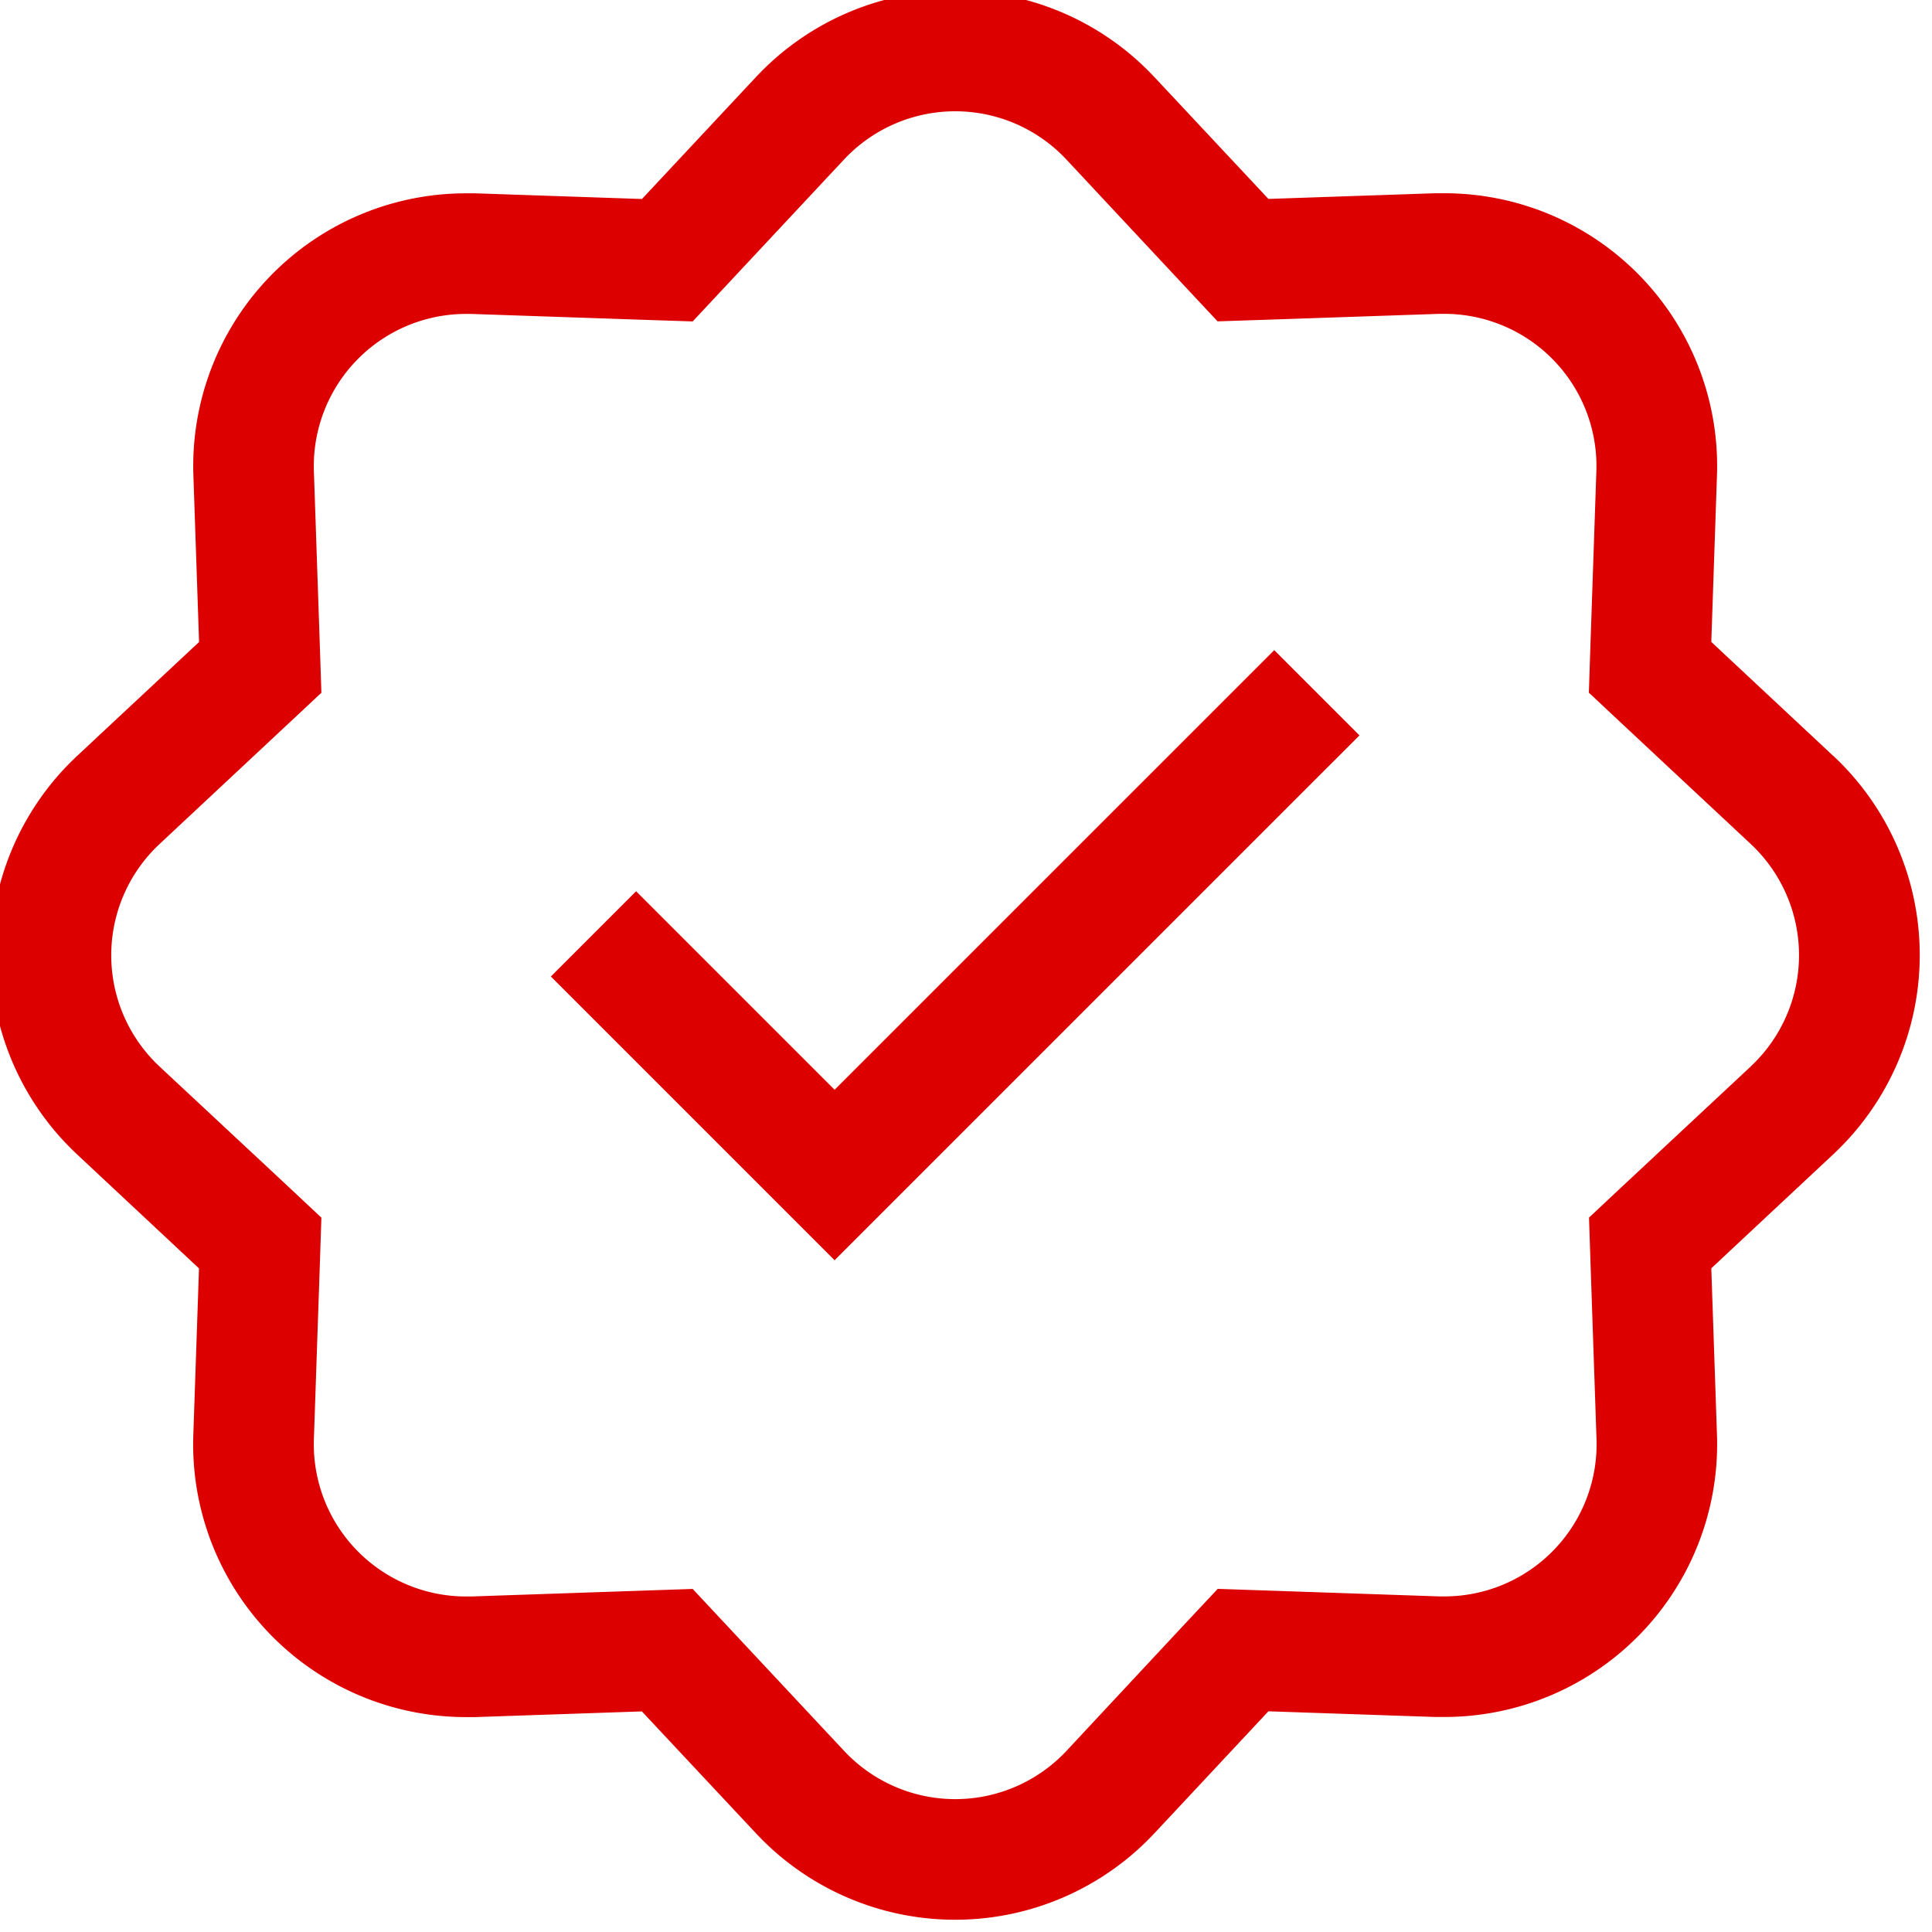
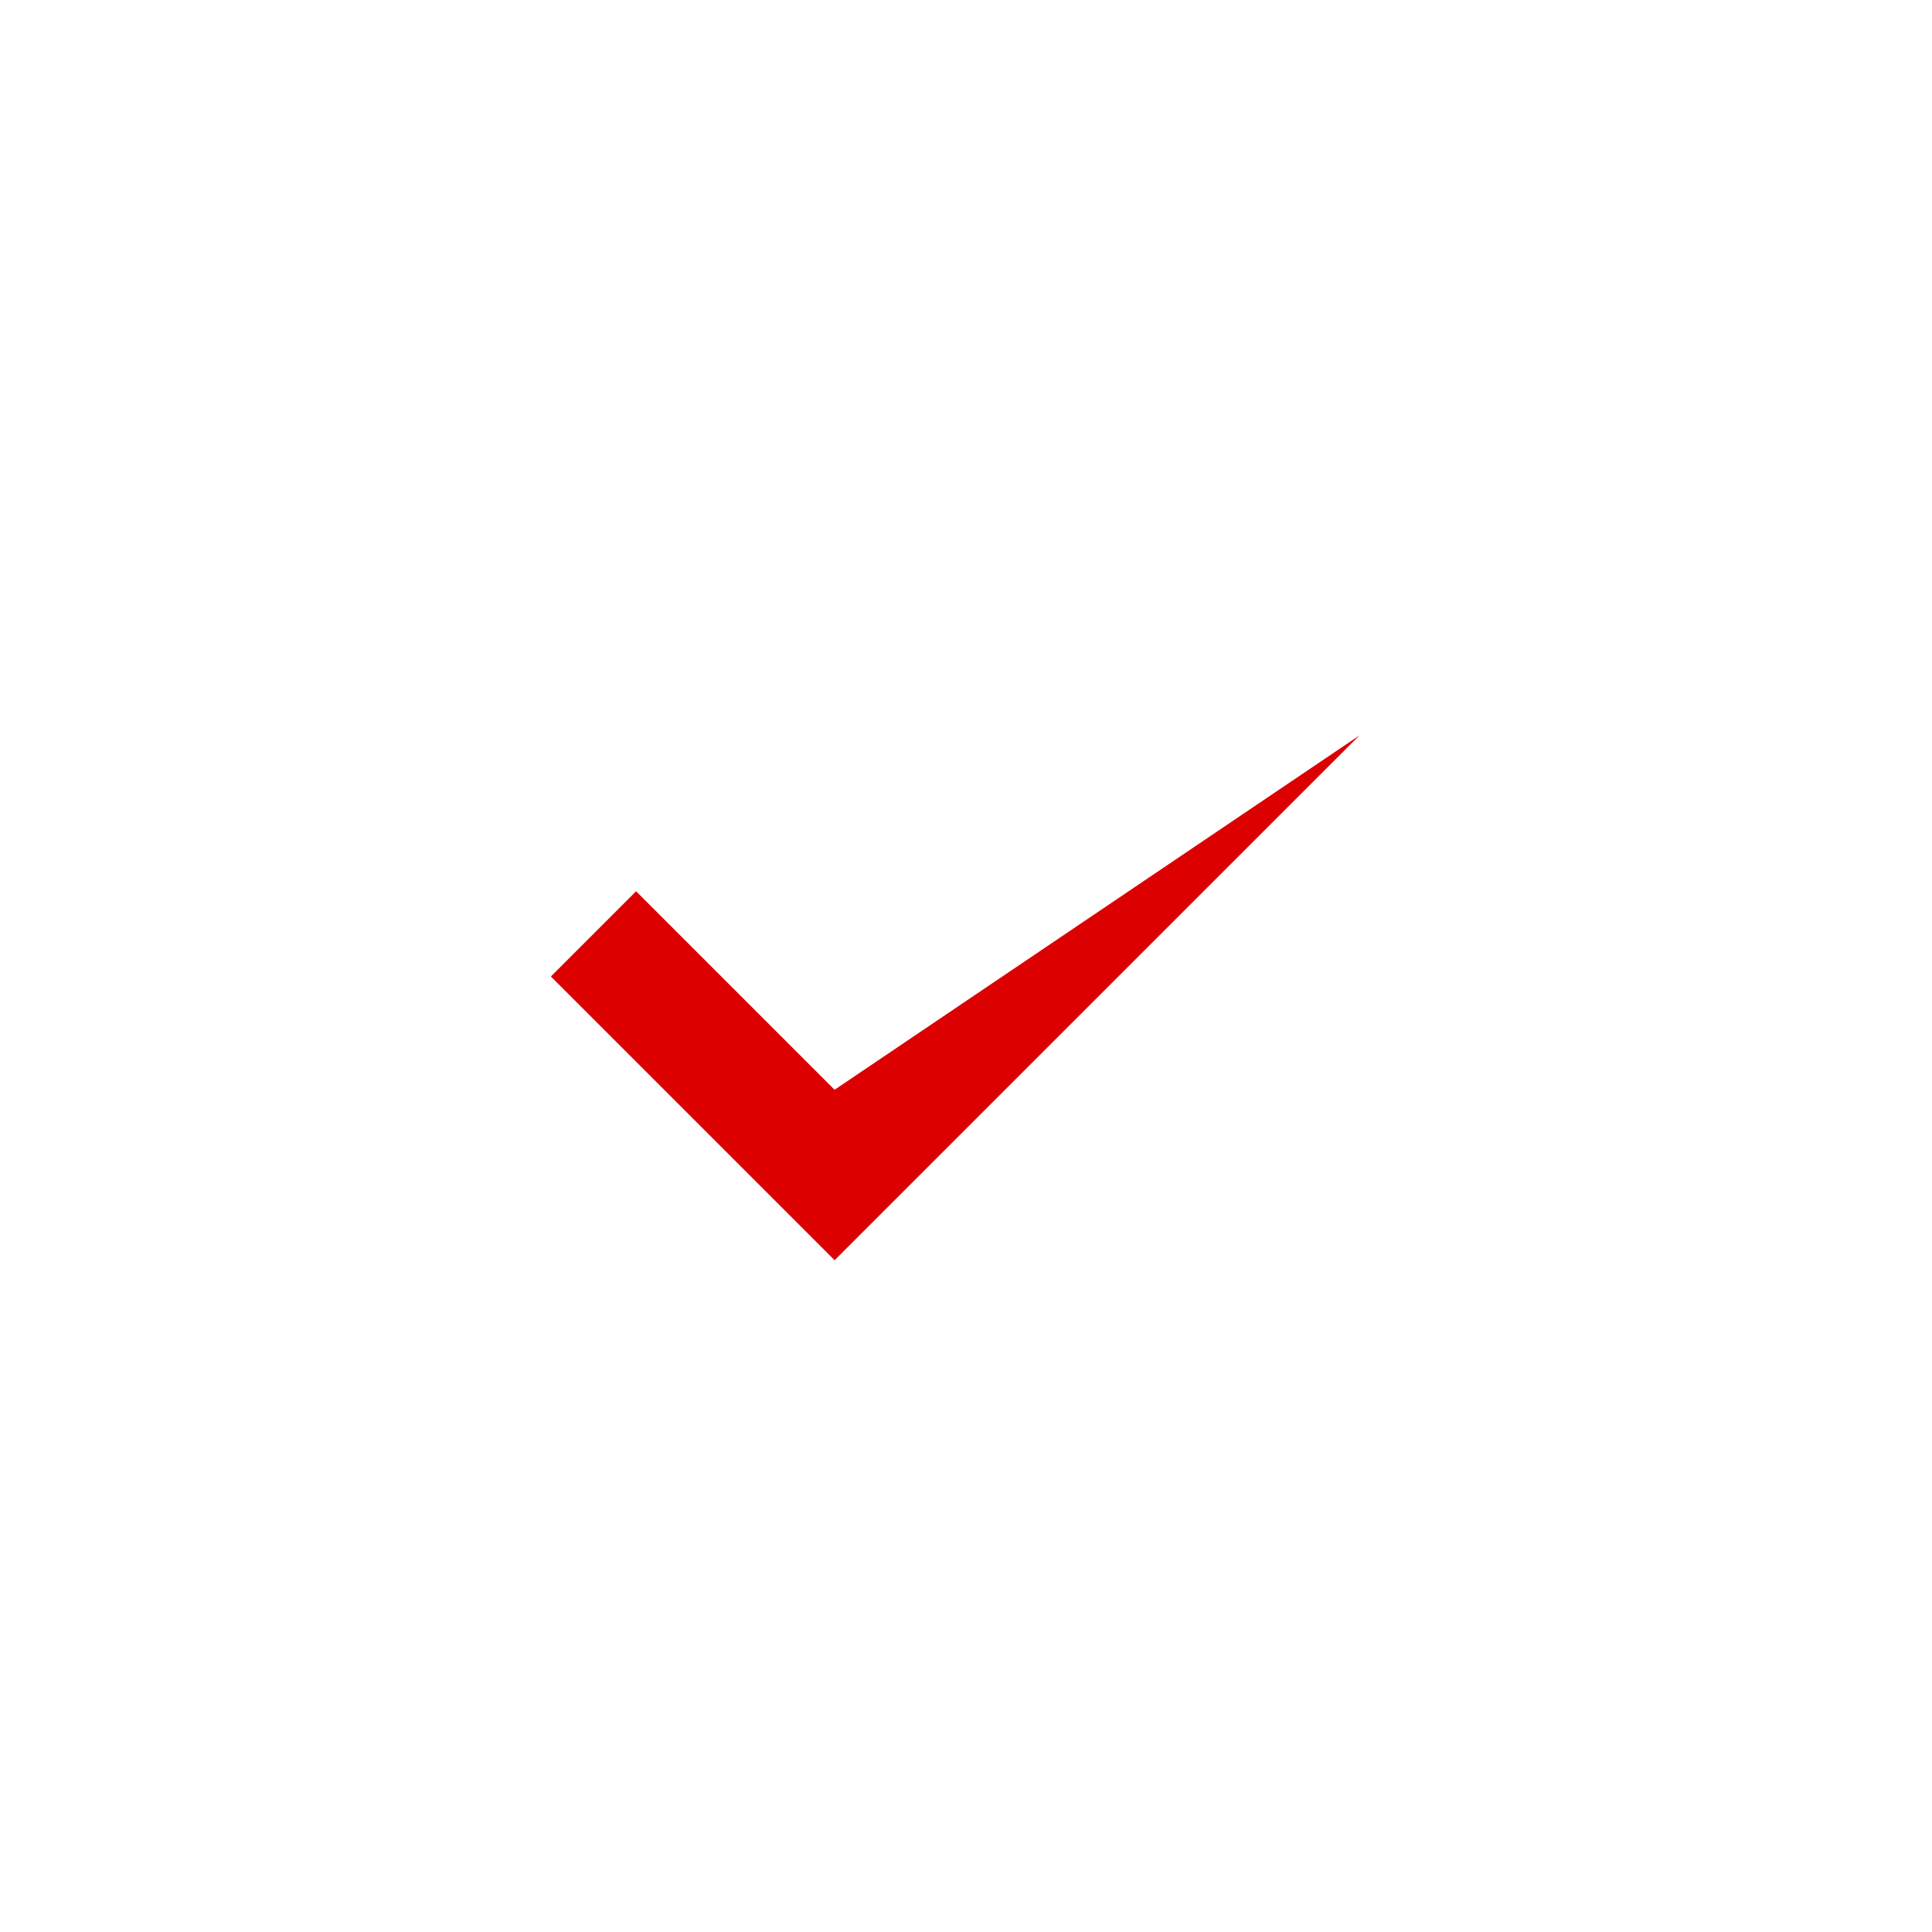
<svg xmlns="http://www.w3.org/2000/svg" width="51" height="51" viewBox="0 0 51 51">
  <defs>
    <clipPath id="clip-path">
      <rect id="Rectangle_122" data-name="Rectangle 122" width="51" height="51" transform="translate(0.247 0.247)" fill="#d00" />
    </clipPath>
  </defs>
  <g id="Group_85" data-name="Group 85" transform="translate(-0.247 -0.247)">
    <g id="Group_84" data-name="Group 84" clip-path="url(#clip-path)">
-       <path id="Path_28" data-name="Path 28" d="M48.639,20.2l-3.218-3.008.15-4.4a7.2,7.2,0,0,0-7.193-7.444c-.083,0-.166,0-.248,0l-4.4.15L30.722,2.284a7.2,7.2,0,0,0-10.522,0L17.193,5.5l-4.4-.15c-.083,0-.165,0-.248,0a7.2,7.2,0,0,0-7.193,7.444l.15,4.4L2.284,20.2a7.2,7.2,0,0,0,0,10.522L5.5,33.73l-.15,4.4a7.2,7.2,0,0,0,7.193,7.444c.083,0,.165,0,.248,0l4.4-.15L20.2,48.639a7.2,7.2,0,0,0,10.522,0l3.008-3.218,4.4.15c.083,0,.165,0,.248,0a7.2,7.2,0,0,0,7.193-7.444l-.15-4.4,3.218-3.008a7.2,7.2,0,0,0,0-10.522m-2.174,8.2L43.248,31.4l-1.055.988.048,1.445.15,4.4a4.018,4.018,0,0,1-4.012,4.155l-.142,0-4.4-.15-1.445-.049L31.4,43.248,28.4,46.465a4.019,4.019,0,0,1-5.872,0L19.52,43.248l-.988-1.057-1.445.049-4.4.15-.142,0a4.018,4.018,0,0,1-4.012-4.155l.15-4.4.048-1.445L7.674,31.4,4.458,28.4a4.019,4.019,0,0,1,0-5.872l3.216-3.006,1.057-.988-.048-1.445-.15-4.4a4.018,4.018,0,0,1,4.012-4.155l.142,0,4.4.15,1.445.048.988-1.057,3.006-3.216a4.019,4.019,0,0,1,5.872,0L31.4,7.673l.988,1.057,1.445-.048,4.4-.15.142,0a4.018,4.018,0,0,1,4.012,4.155l-.15,4.4-.048,1.445,1.055.988,3.218,3.006a4.019,4.019,0,0,1,0,5.872" transform="translate(0)" fill="#d00" />
-       <path id="Path_29" data-name="Path 29" d="M16.783,22.545l-5.24-5.24-2.25,2.25,7.49,7.49L30.639,13.19l-2.25-2.25Z" transform="translate(5.495 6.469)" fill="#d00" />
+       <path id="Path_29" data-name="Path 29" d="M16.783,22.545l-5.24-5.24-2.25,2.25,7.49,7.49L30.639,13.19Z" transform="translate(5.495 6.469)" fill="#d00" />
    </g>
  </g>
</svg>